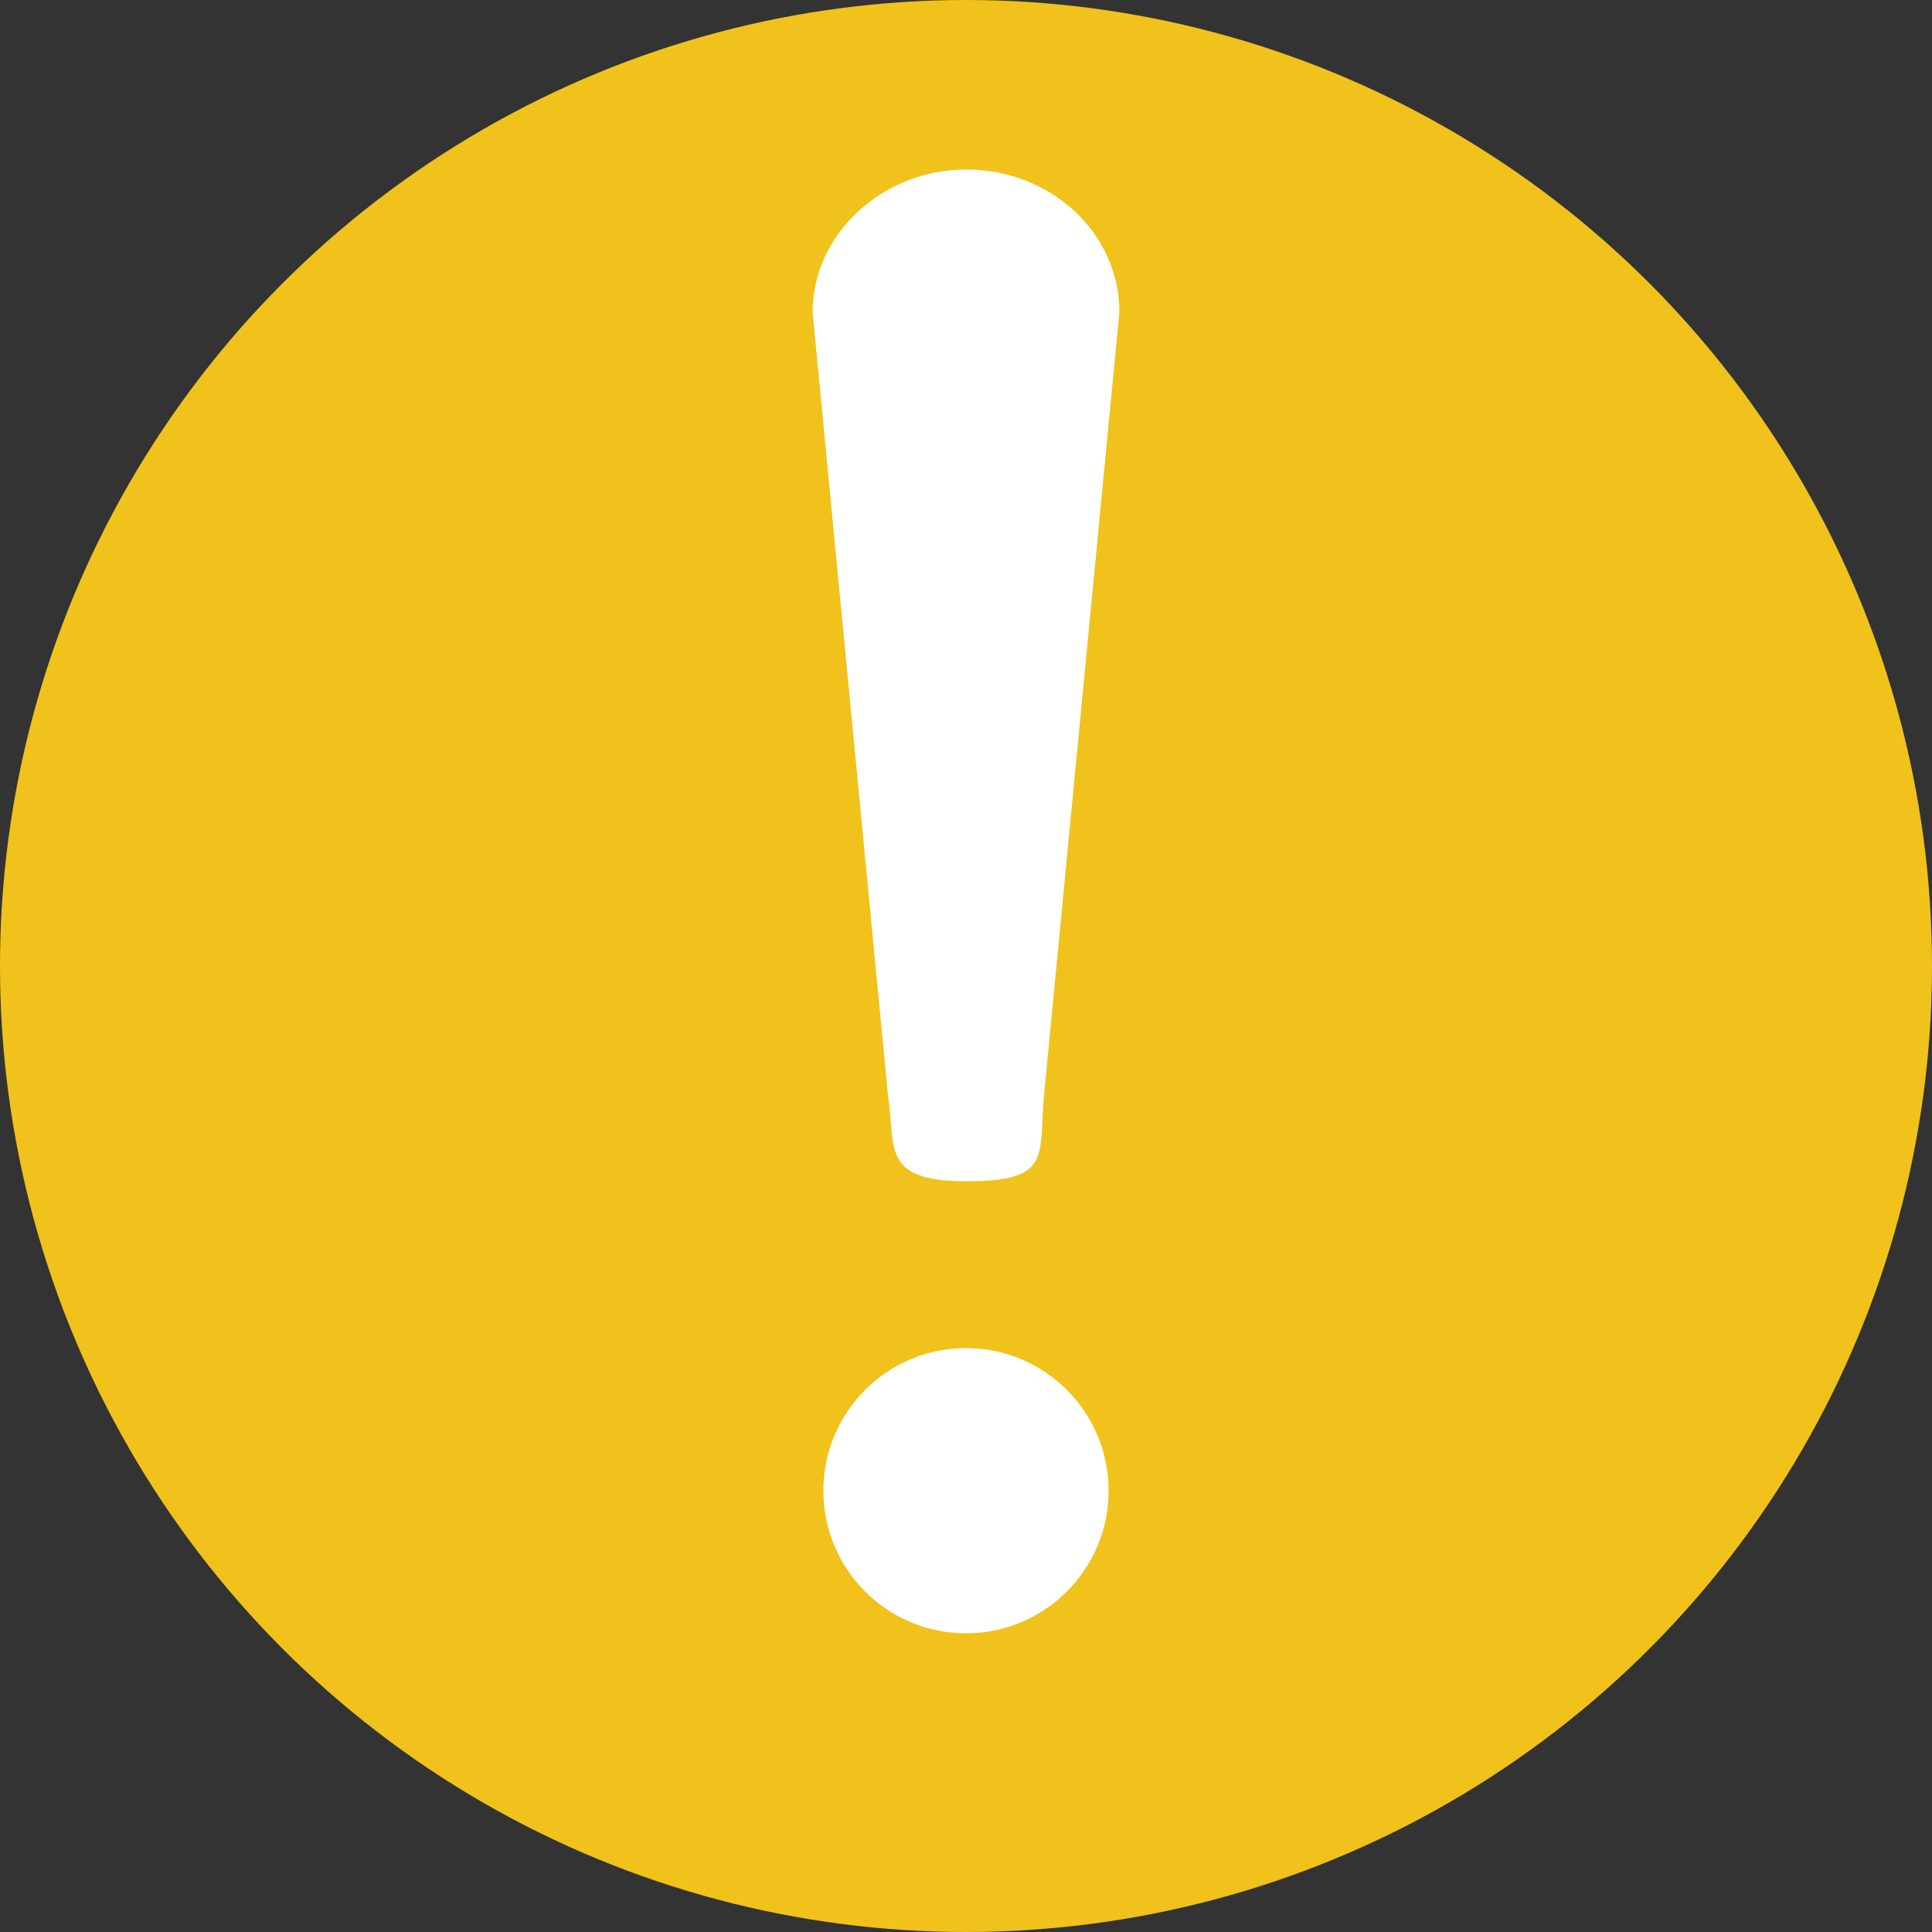
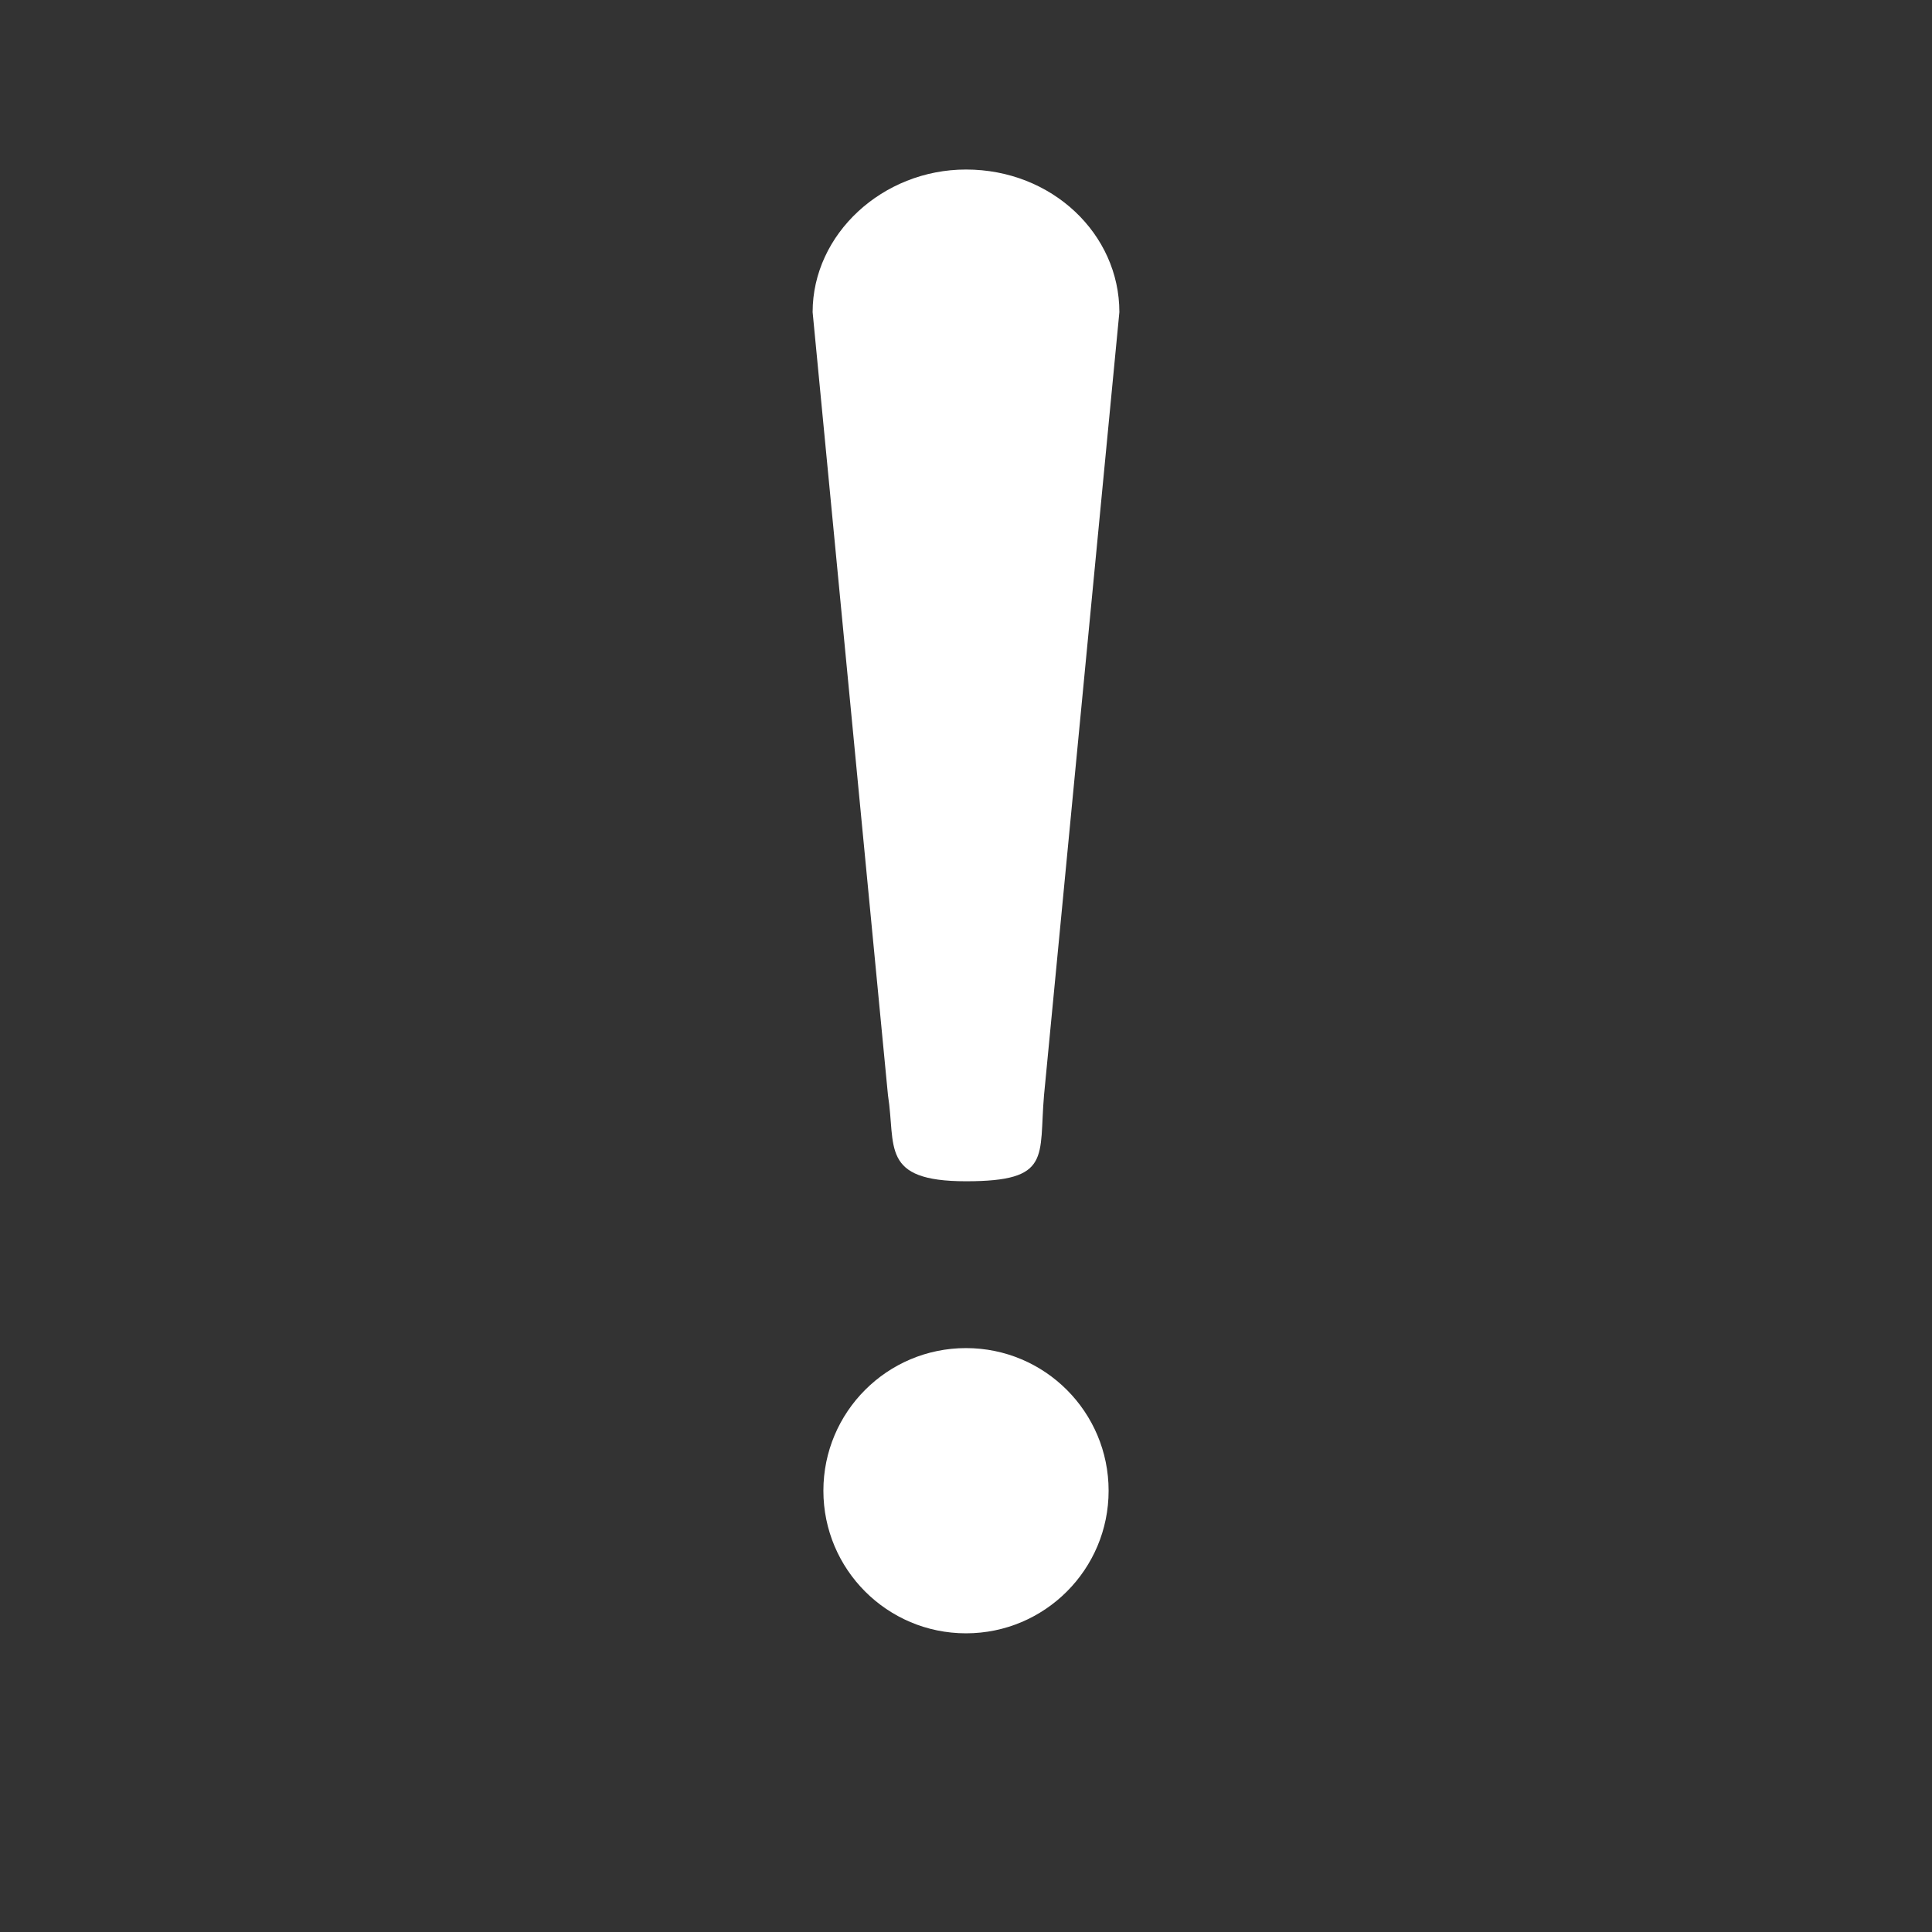
<svg xmlns="http://www.w3.org/2000/svg" version="1.1" id="Layer_1" x="0px" y="0px" viewBox="0 0 71.8 71.8" style="enable-background:new 0 0 71.8 71.8;" xml:space="preserve">
  <rect x="0" y="0" width="71.8" height="71.8" fill="#333333" stroke="none" />
  <style type="text/css">
	.st0{fill:#F0C21B;}
	.st1{fill:#FFFFFF;}
</style>
-   <circle class="st0" cx="35.9" cy="35.9" r="35.9" />
  <path class="st1" d="M35.9,43.9L35.9,43.9c-3.2,0-2.6-1.3-2.9-3.2l-2.8-29.1c0-2.9,2.6-5.3,5.7-5.3h0c3.2,0,5.7,2.4,5.7,5.3  l-2.8,29.1C38.6,43,39.1,43.9,35.9,43.9z" />
  <circle class="st1" cx="35.9" cy="55.4" r="5.3" />
</svg>